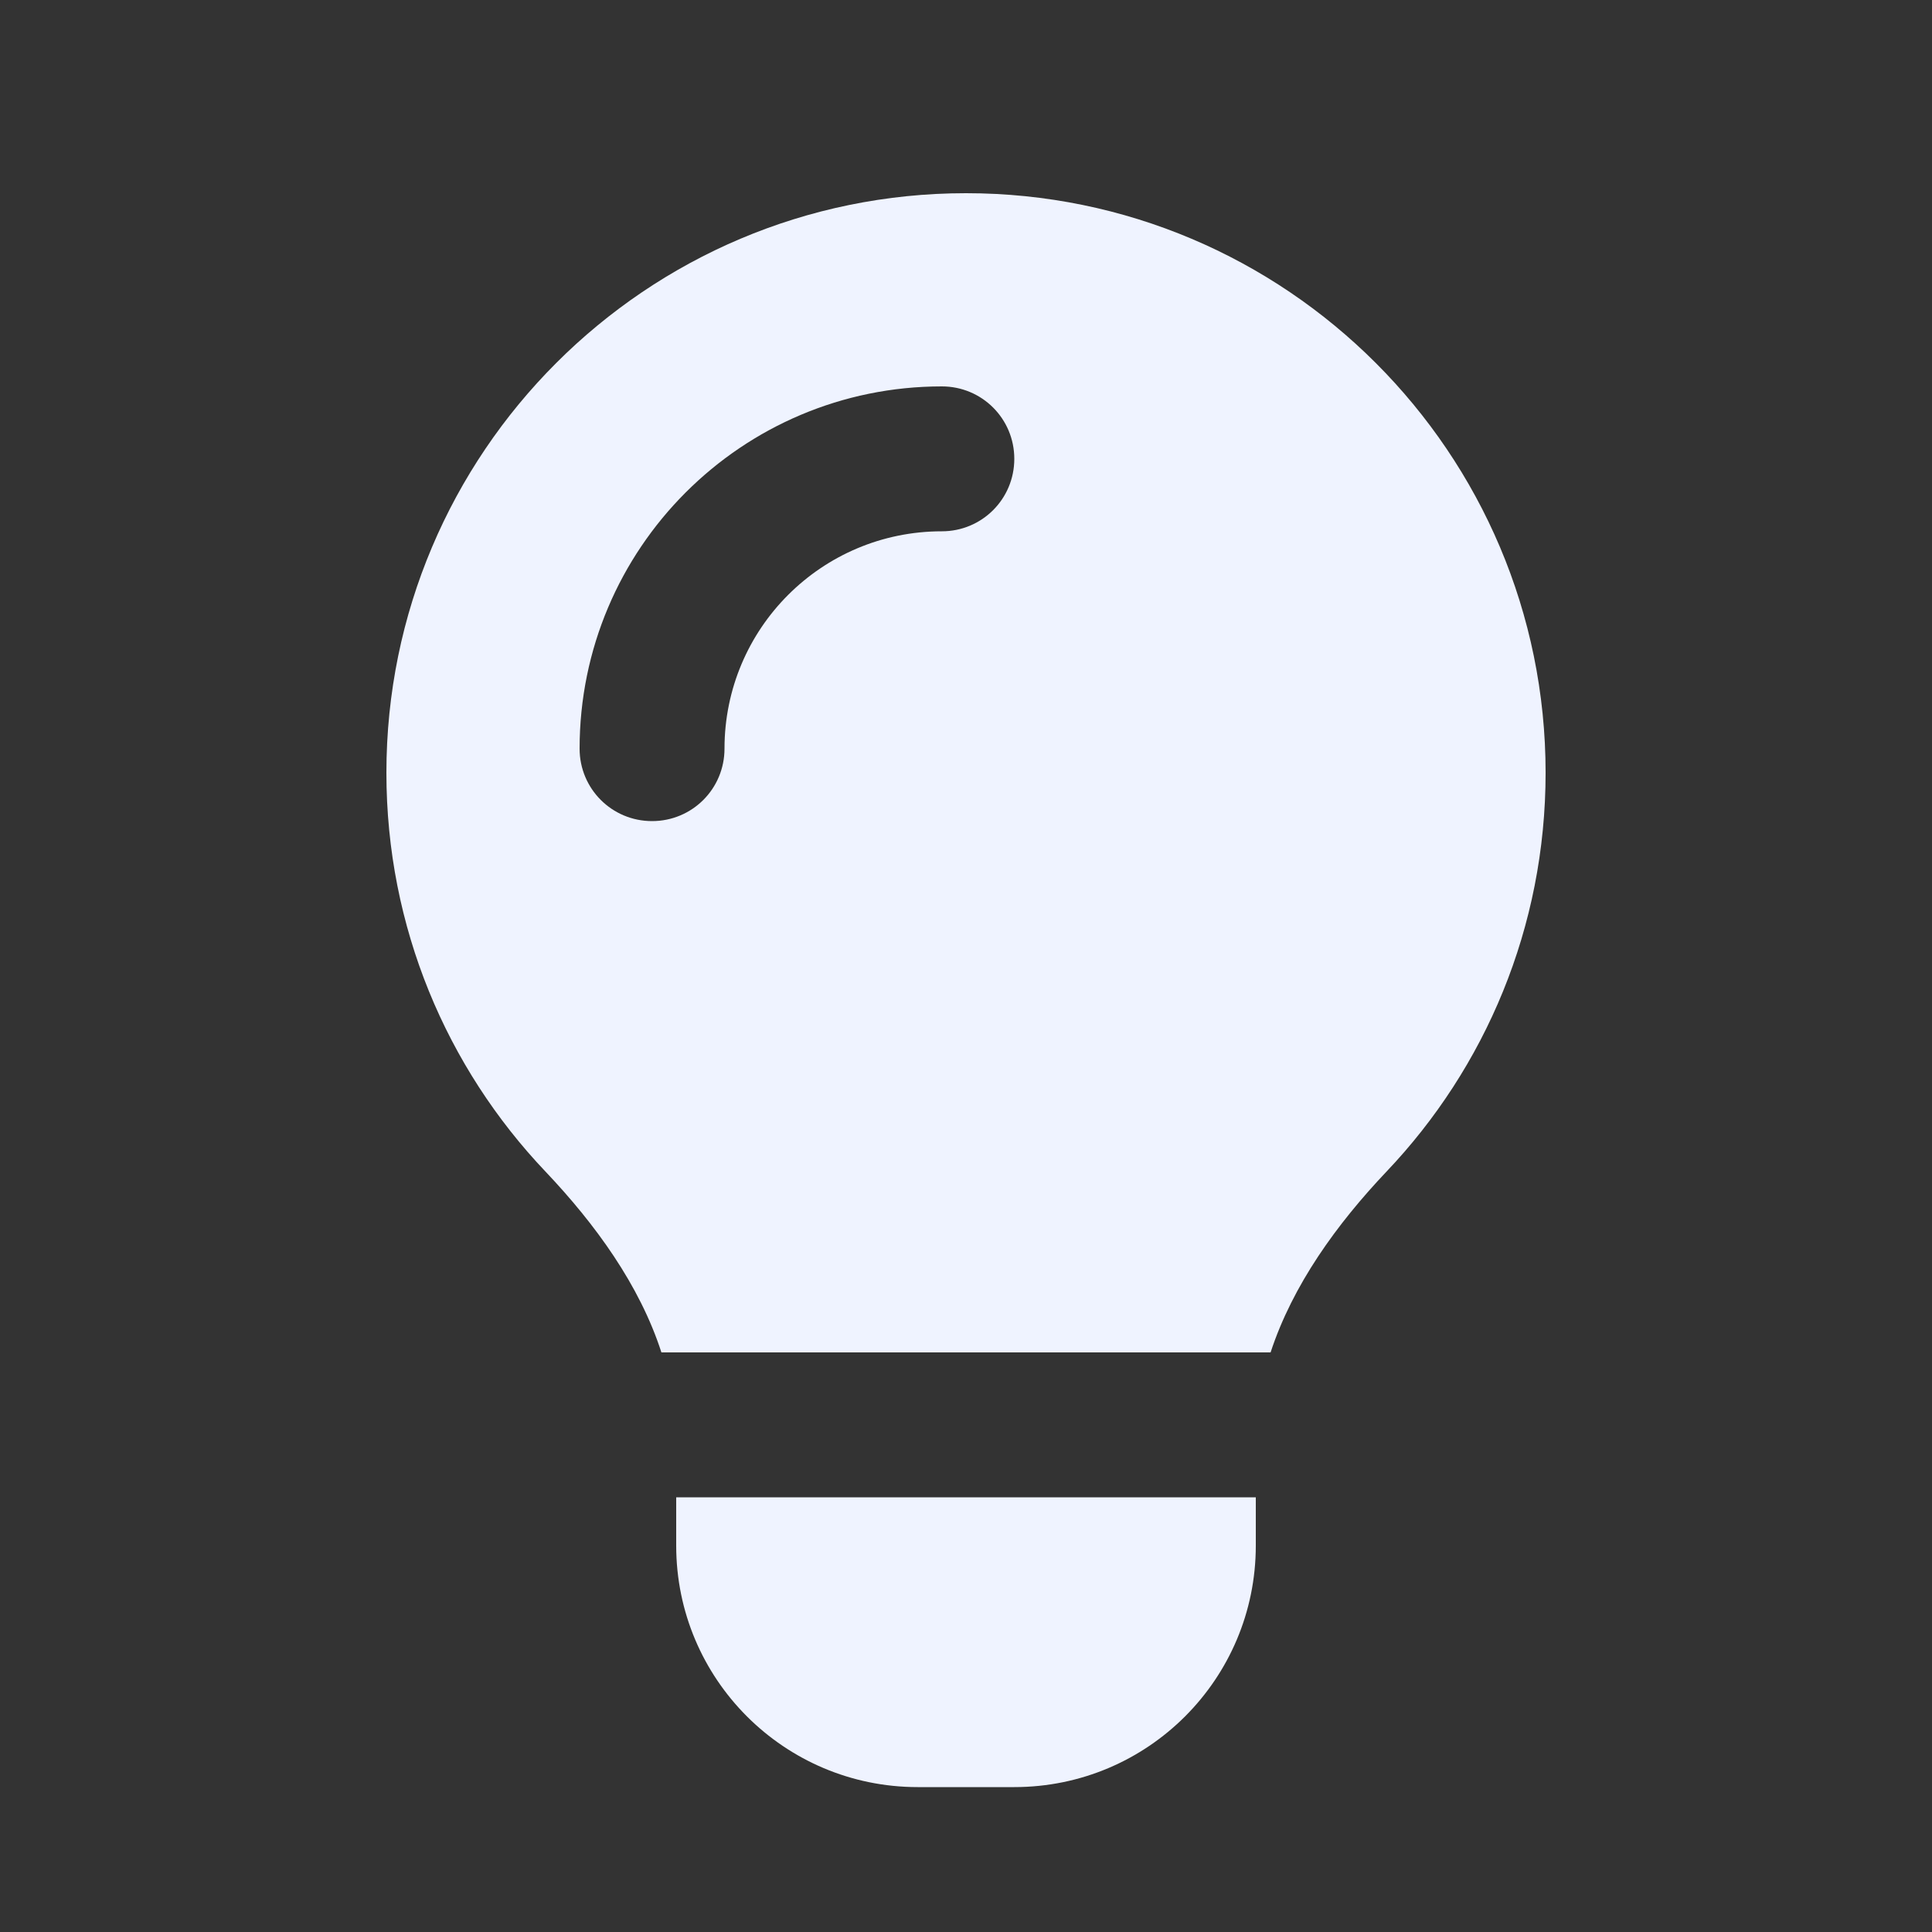
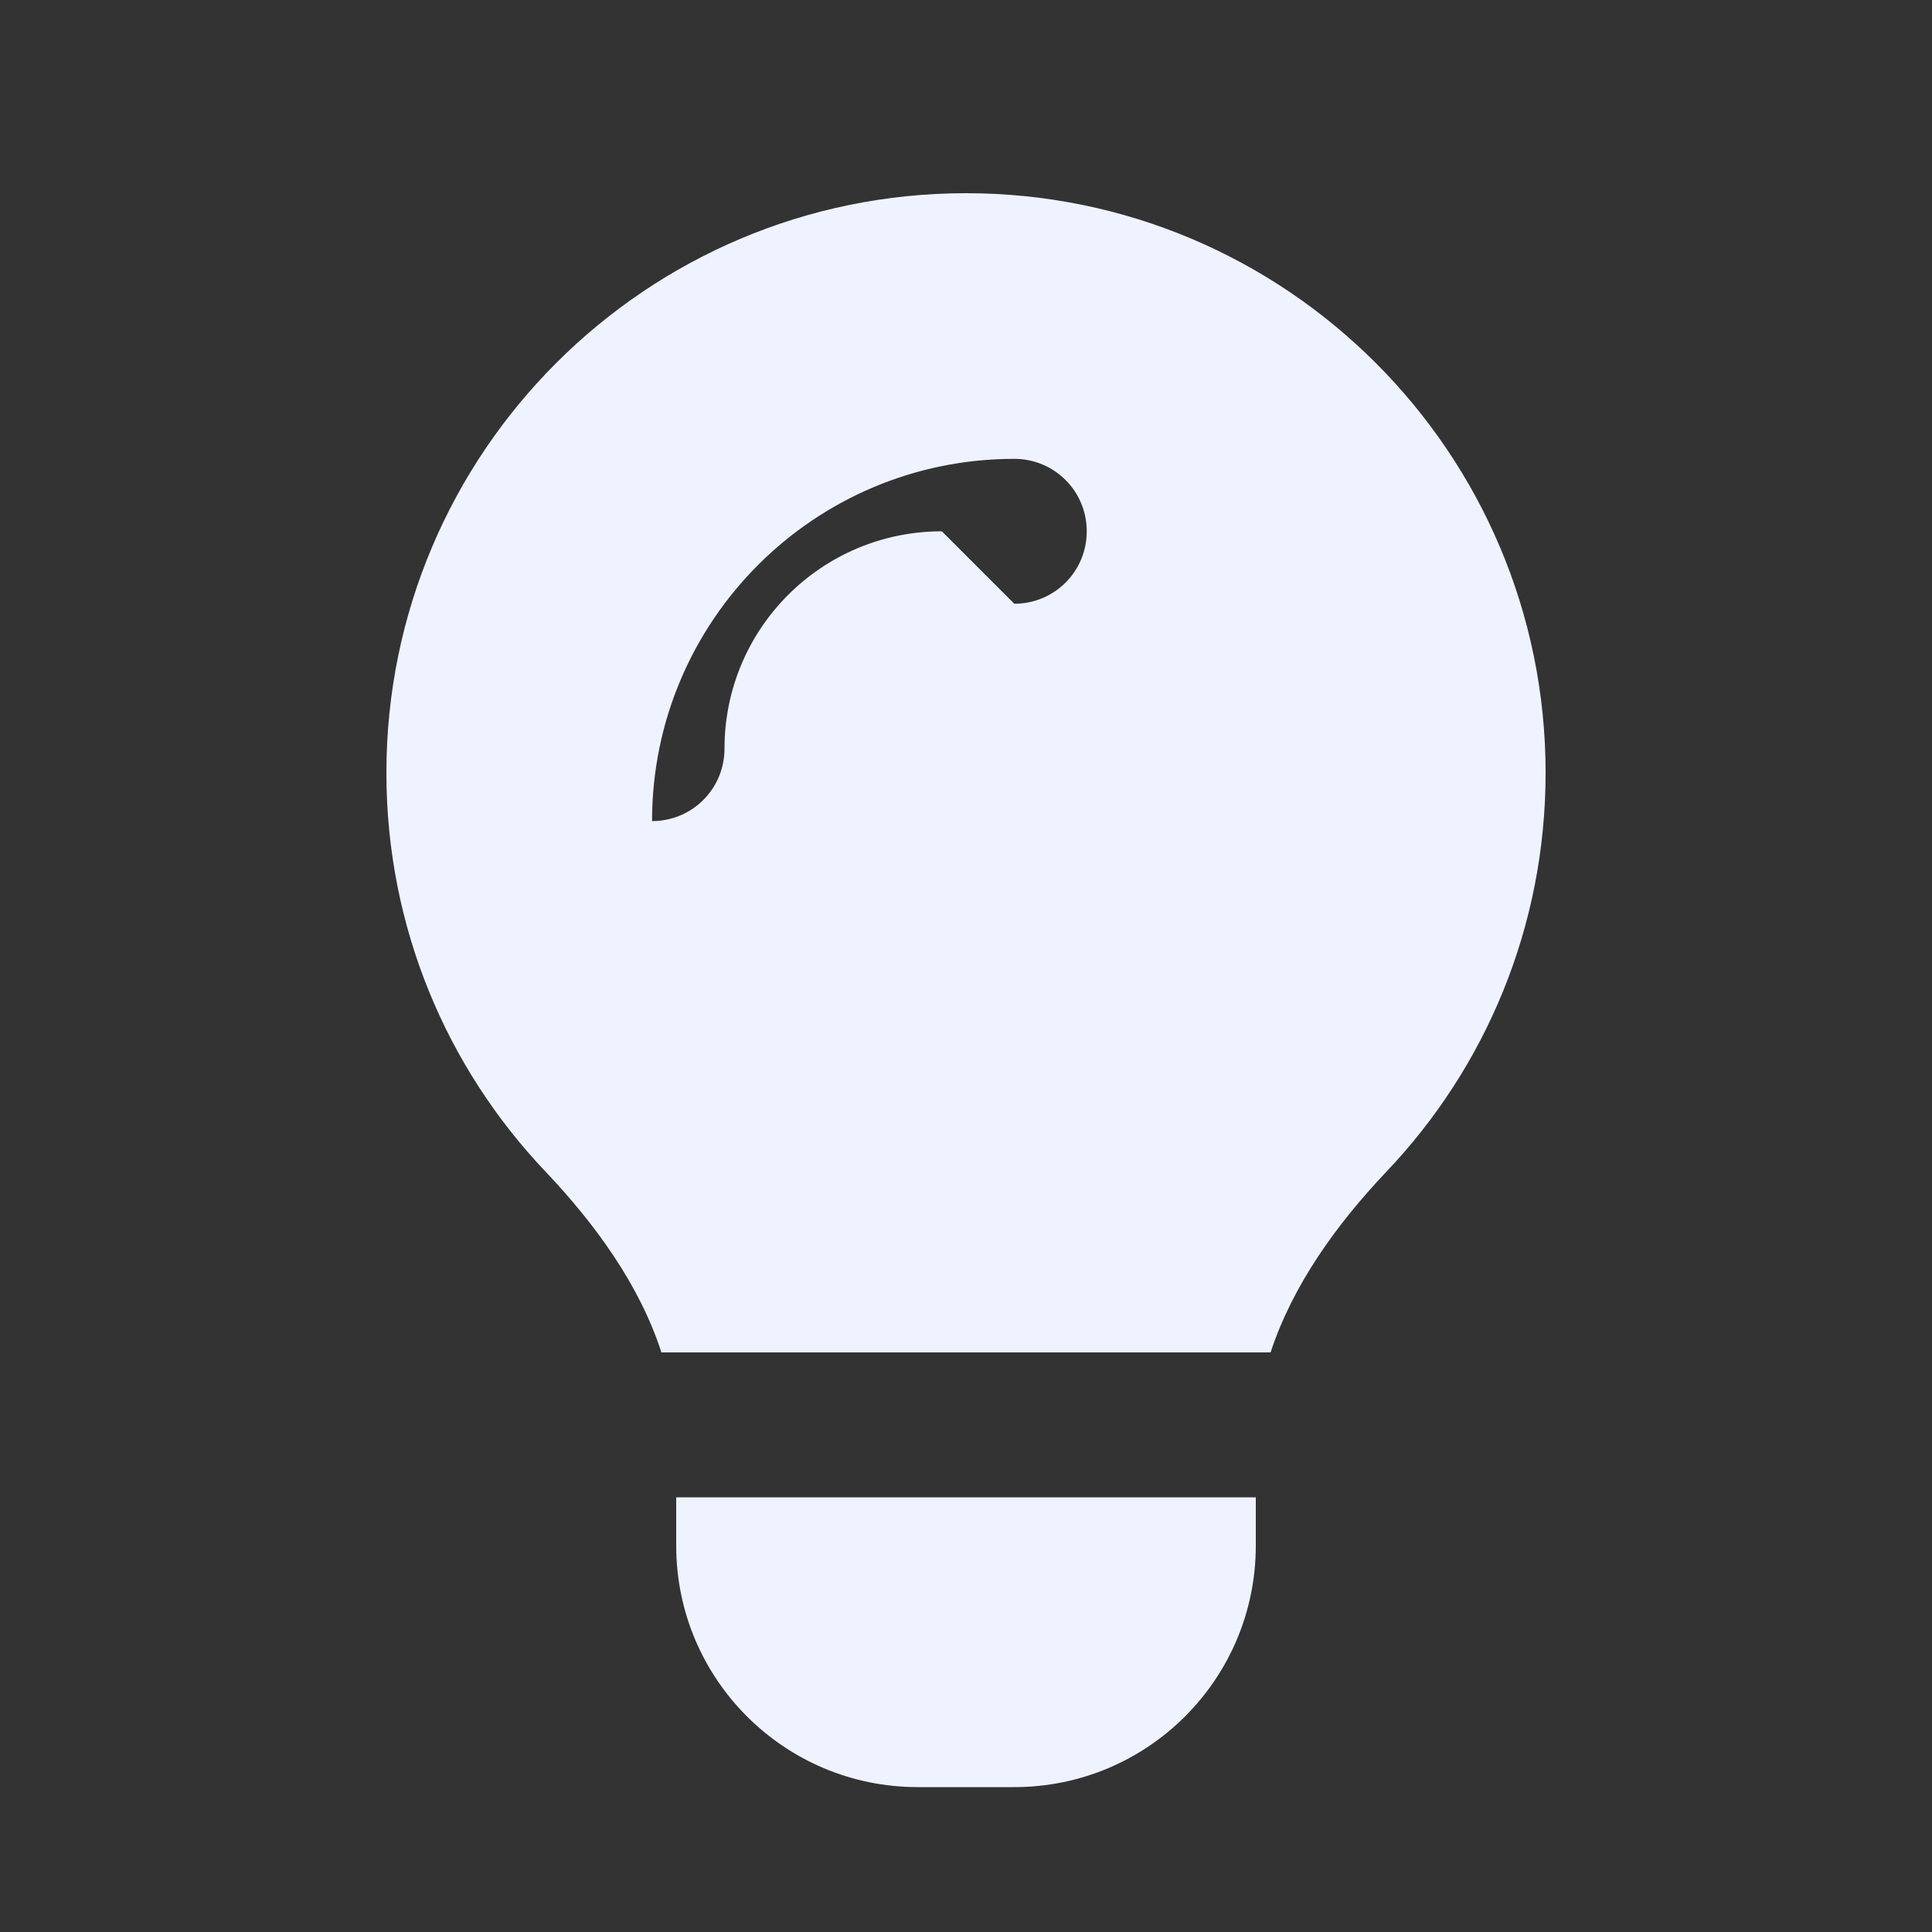
<svg xmlns="http://www.w3.org/2000/svg" id="Layer_1" data-name="Layer 1" viewBox="0 0 640 640">
  <rect x="0" y="0" width="640" height="640" fill="#333333" stroke="none" />
  <defs>
    <style>
      .cls-1 {
        fill: #eff3ff;
      }
    </style>
  </defs>
-   <path class="cls-1" d="M420.9,448c7.3-22.3,21.9-42.5,38.4-59.9,32.7-34.4,52.7-80.9,52.7-132.1,0-106-86-192-192-192s-192,86-192,192c0,51.2,20,97.7,52.7,132.1,16.5,17.4,31.2,37.6,38.4,59.9h201.8ZM416,496h-192v16c0,44.2,35.8,80,80,80h32c44.2,0,80-35.8,80-80v-16ZM312,176c-39.8,0-72,32.2-72,72,0,13.3-10.7,24-24,24s-24-10.7-24-24c0-66.3,53.7-120,120-120,13.3,0,24,10.7,24,24s-10.7,24-24,24Z" />
+   <path class="cls-1" d="M420.9,448c7.3-22.3,21.9-42.5,38.4-59.9,32.7-34.4,52.7-80.9,52.7-132.1,0-106-86-192-192-192s-192,86-192,192c0,51.2,20,97.7,52.7,132.1,16.5,17.4,31.2,37.6,38.4,59.9h201.8ZM416,496h-192v16c0,44.2,35.8,80,80,80h32c44.2,0,80-35.8,80-80v-16ZM312,176c-39.8,0-72,32.2-72,72,0,13.3-10.7,24-24,24c0-66.3,53.7-120,120-120,13.3,0,24,10.7,24,24s-10.7,24-24,24Z" />
</svg>